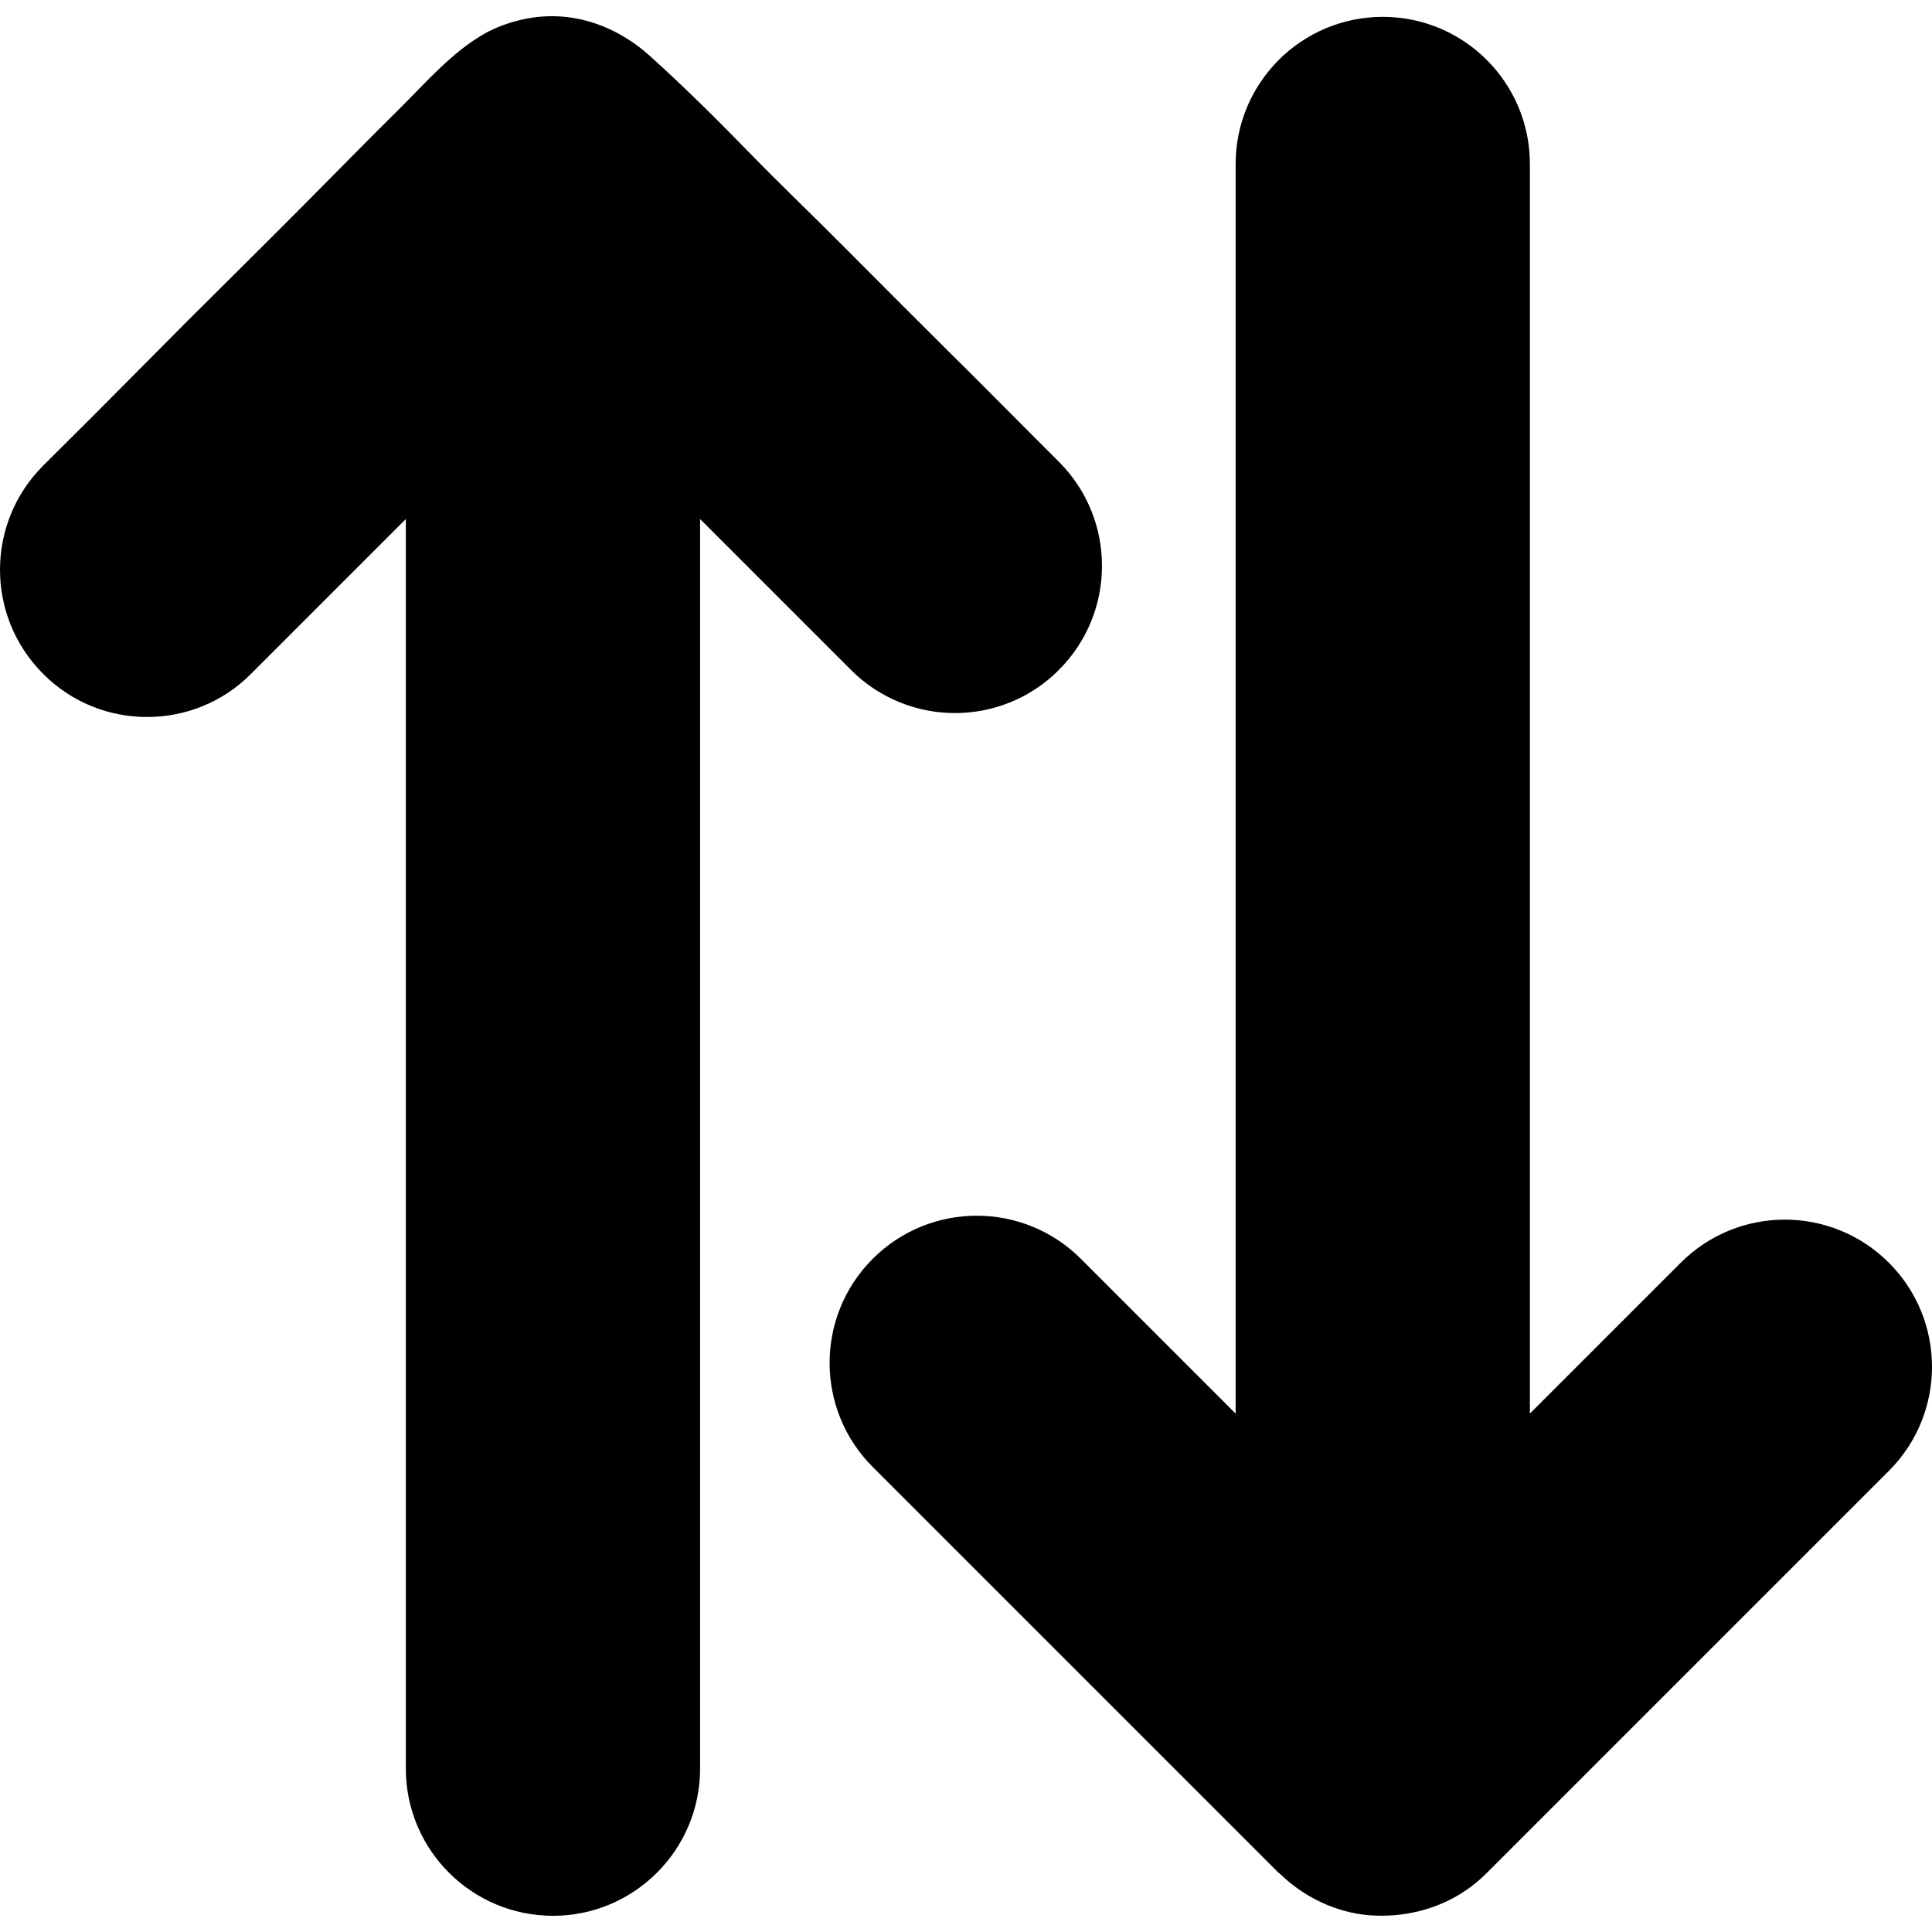
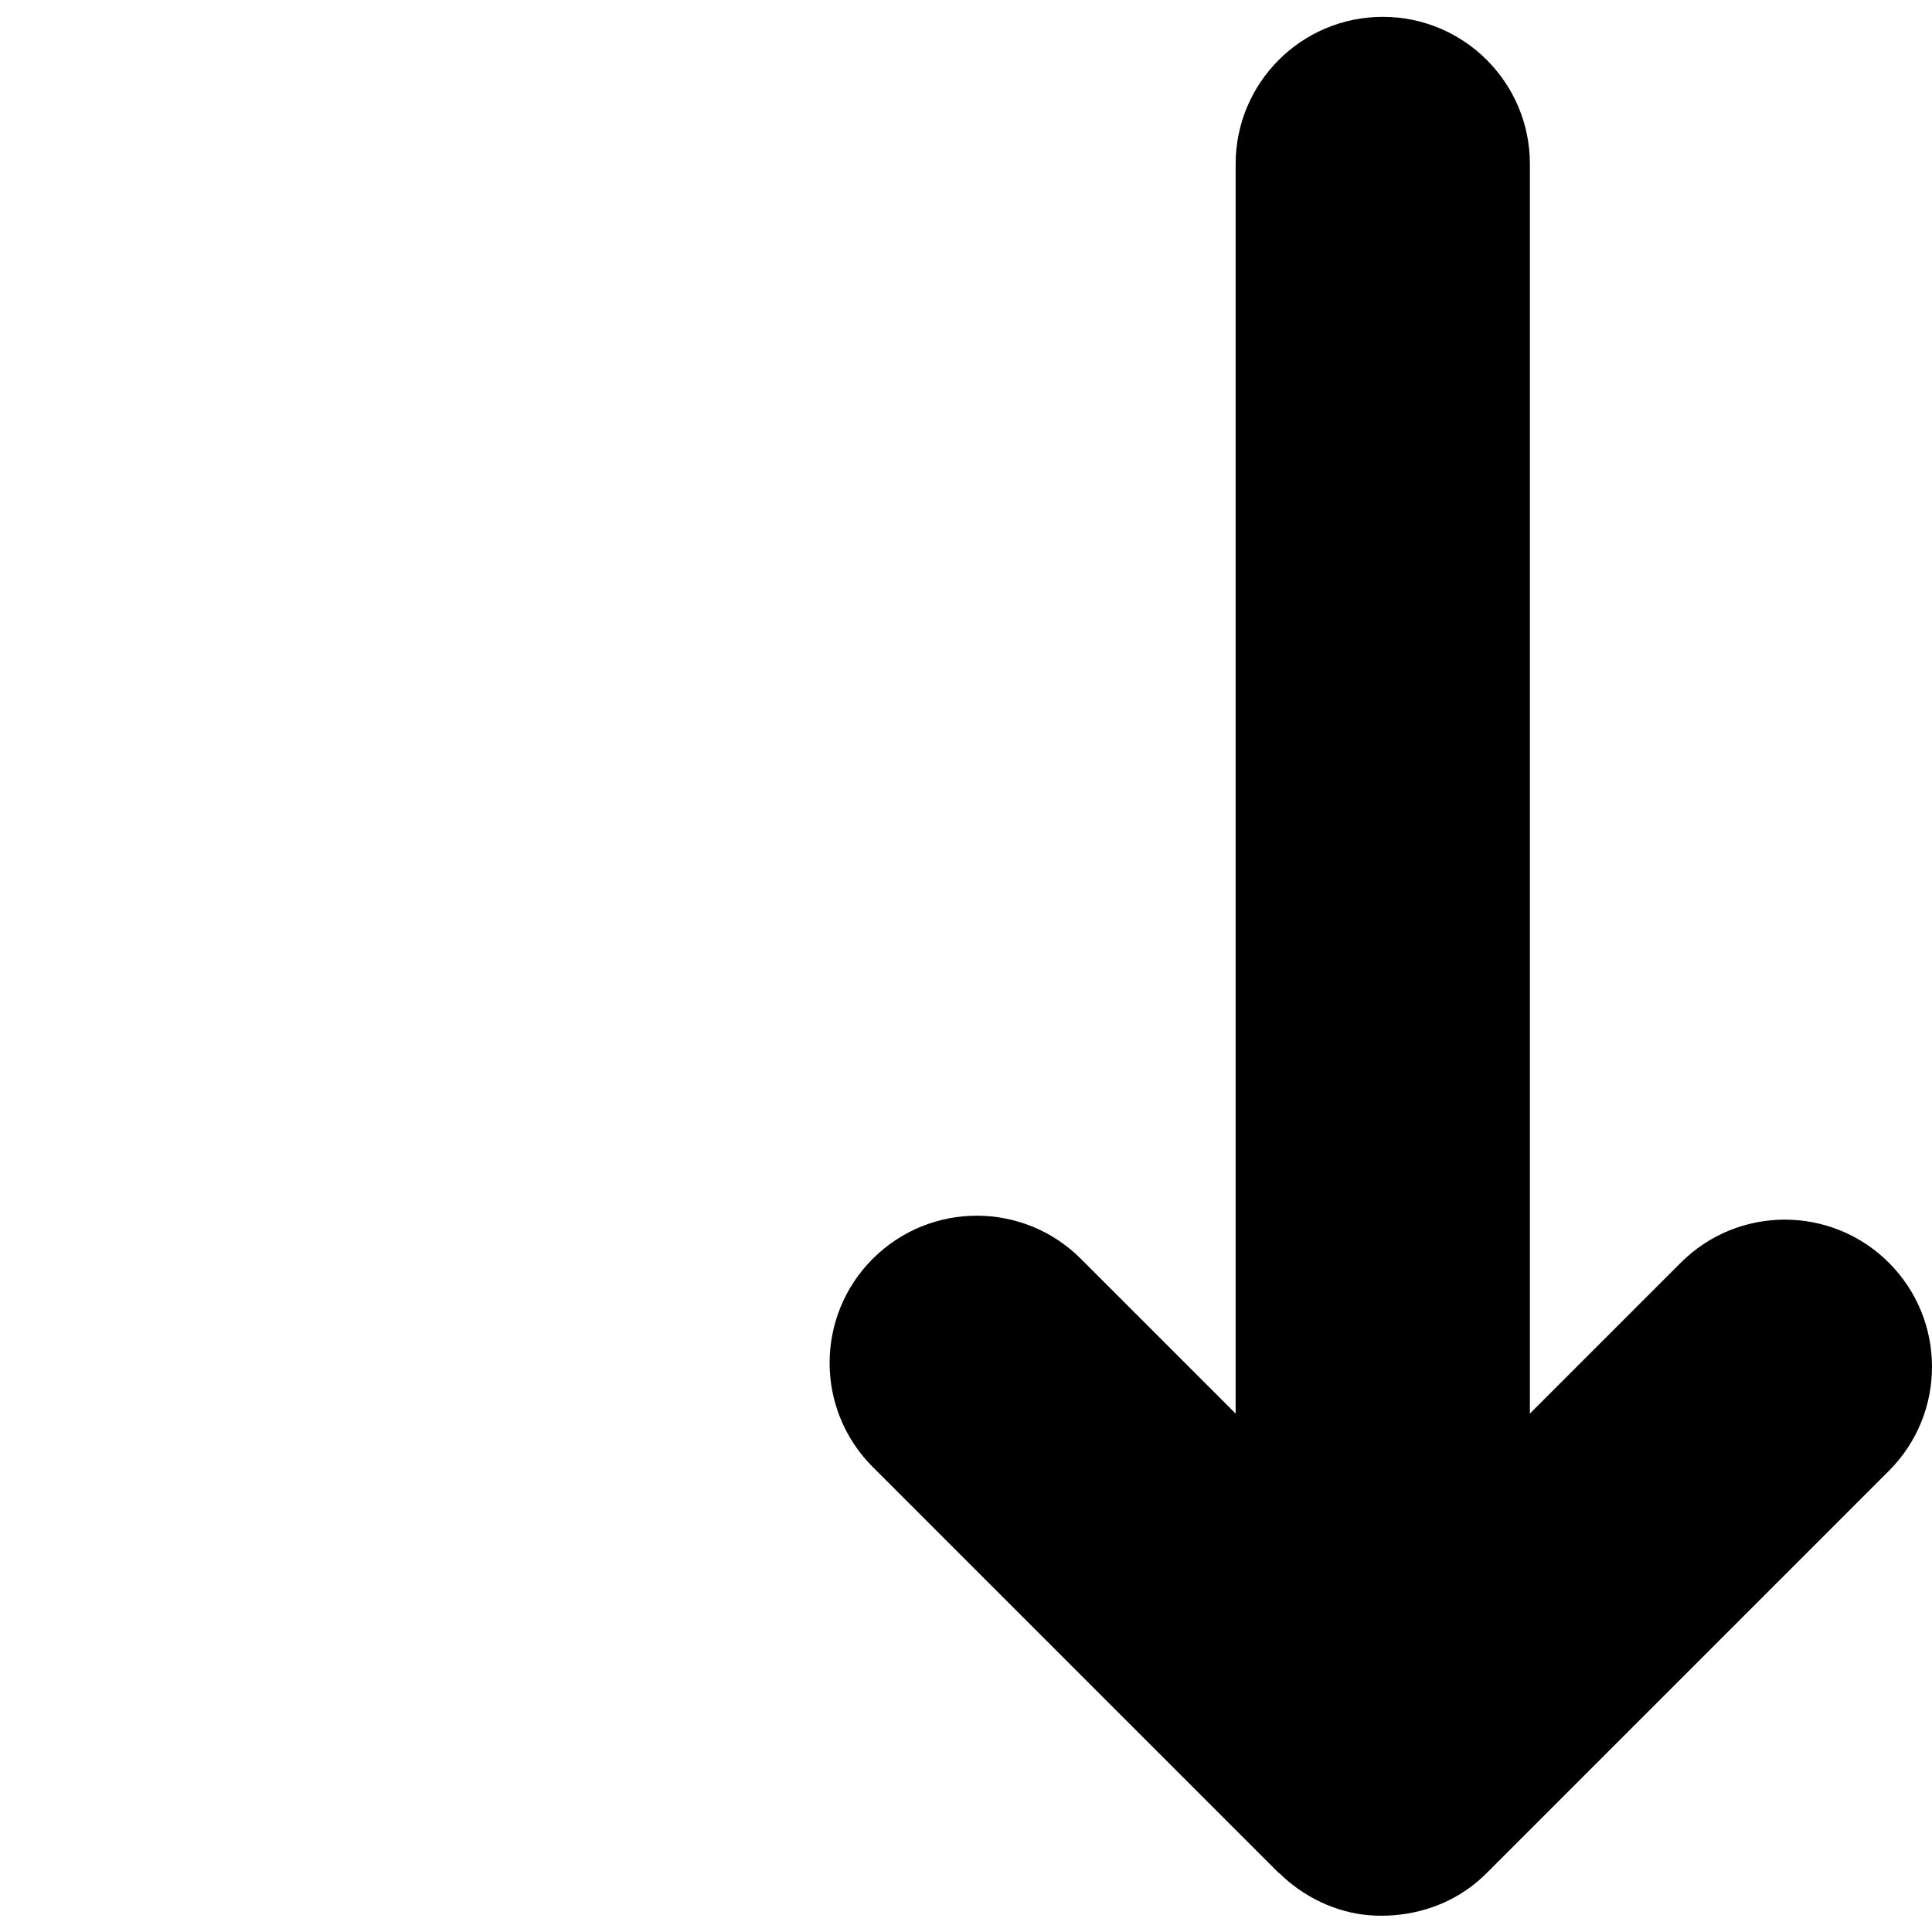
<svg xmlns="http://www.w3.org/2000/svg" version="1.1" id="Capa_1" x="0px" y="0px" width="984.85px" height="984.85px" viewBox="0 0 984.85 984.85" style="enable-background:new 0 0 984.85 984.85;" xml:space="preserve">
  <g>
    <path d="M652.075,954.791c12.101,12,28.7,20.1,45.7,21.5c17.2,1.399,34.9-2.8,49.2-12.5c3.9-2.601,7.6-5.7,10.9-9l0.1-0.101   l204.9-204.899c29.3-29.3,29.3-76.8,0-106.101c-29.301-29.3-76.801-29.3-106.101,0l-76.899,76.9v-637c0-41.4-33.601-75-75-75   c-41.4,0-75,33.6-75,75v637l-78.9-78.9c-29.3-29.3-76.8-29.3-106.1,0c-29.301,29.301-29.301,76.801,0,106.101l207,207   C651.975,954.69,651.975,954.791,652.075,954.791z" />
-     <path d="M74.975,365.491c19.2,0,38.4-7.3,53-22l78.9-78.9v637c0,41.4,33.6,75,75,75s75-33.6,75-75v-637l76.899,76.9   c14.601,14.6,33.8,22,53,22s38.4-7.3,53-22c29.3-29.3,29.3-76.8,0-106.1c-5.399-5.4-10.899-10.9-16.3-16.3   c-13.3-13.3-26.5-26.7-39.9-39.9c-17.199-17.1-34.3-34.2-51.399-51.4c-16.8-17-34.2-33.5-50.9-50.7   c-16.2-16.6-32.6-32.9-49.899-48.5c-18-16.2-41.5-24.2-65.7-18.5c-6.2,1.4-12.8,3.8-18.4,6.9c-16.7,9.4-30,24.9-43.5,38.3   c-16.5,16.3-32.7,32.9-49.1,49.4c-19.5,19.6-39.2,39.1-58.8,58.6c-16.4,16.6-33,33.2-49.5,49.8c-8,8-16,15.9-24,23.9   c-0.1,0.1-0.3,0.3-0.4,0.4c-29.3,29.3-29.3,76.8,0,106.1C36.575,358.191,55.775,365.491,74.975,365.491z" />
  </g>
  <g>
</g>
  <g>
</g>
  <g>
</g>
  <g>
</g>
  <g>
</g>
  <g>
</g>
  <g>
</g>
  <g>
</g>
  <g>
</g>
  <g>
</g>
  <g>
</g>
  <g>
</g>
  <g>
</g>
  <g>
</g>
  <g>
</g>
</svg>